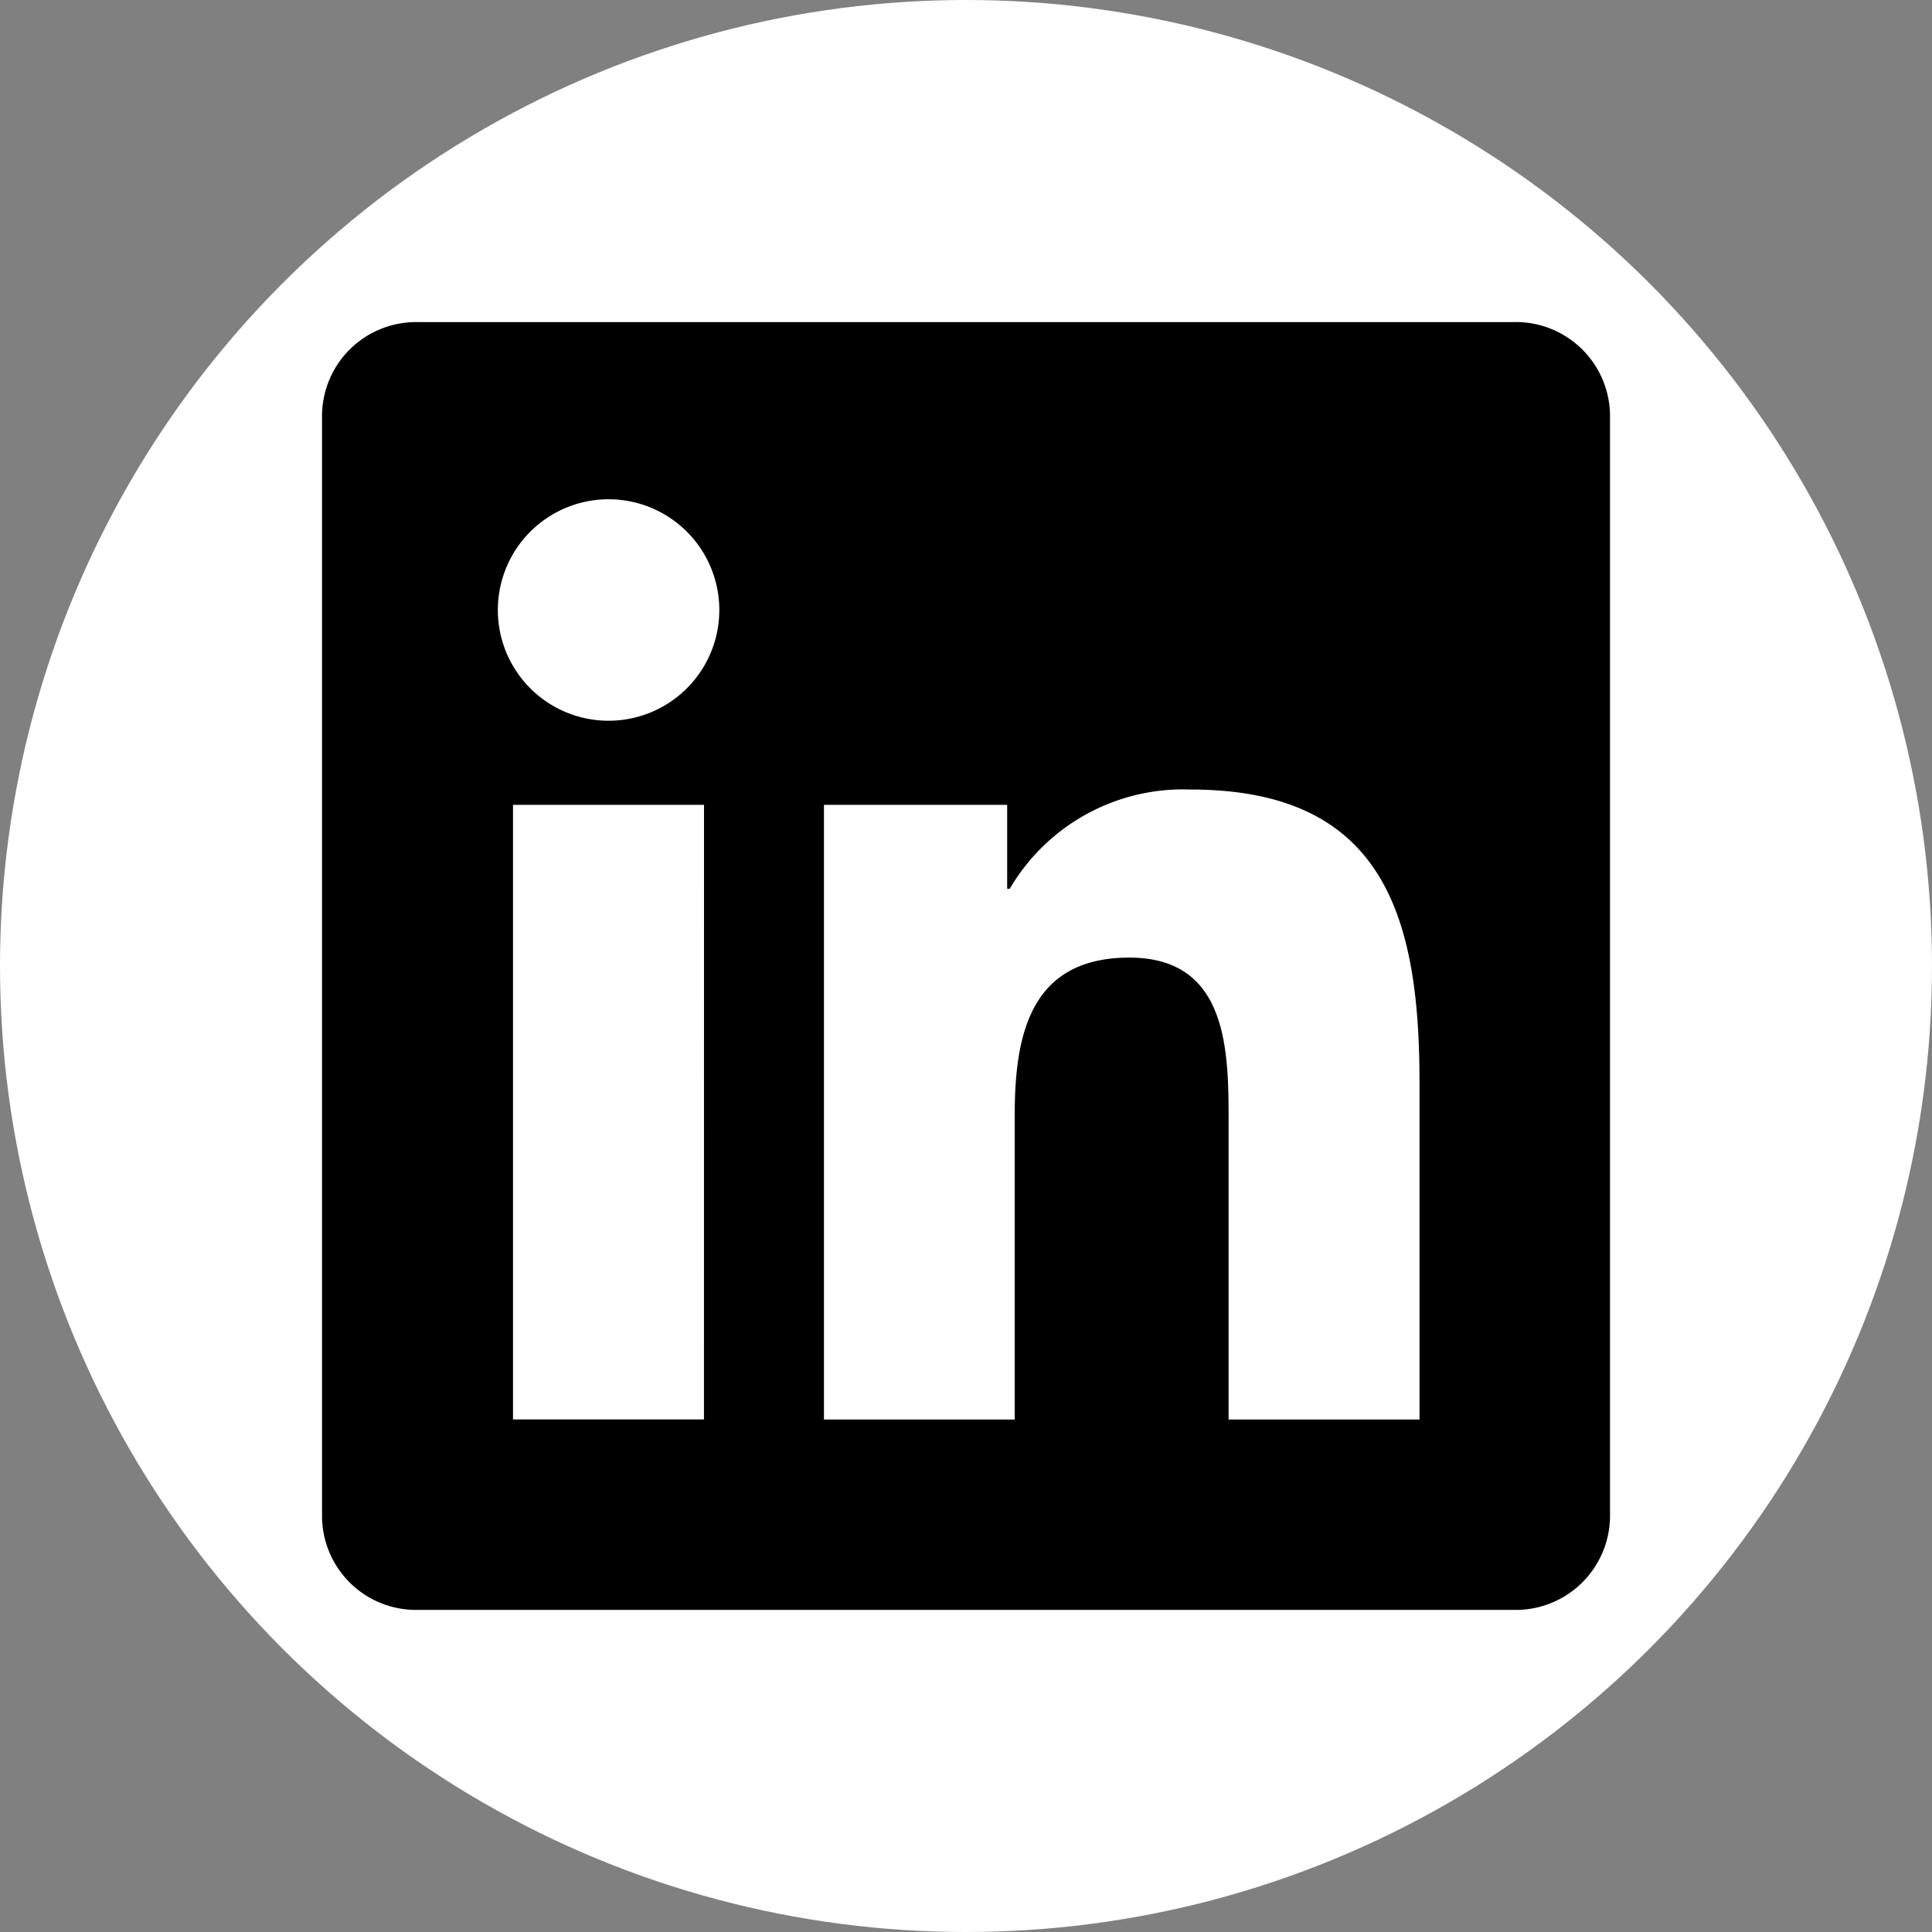
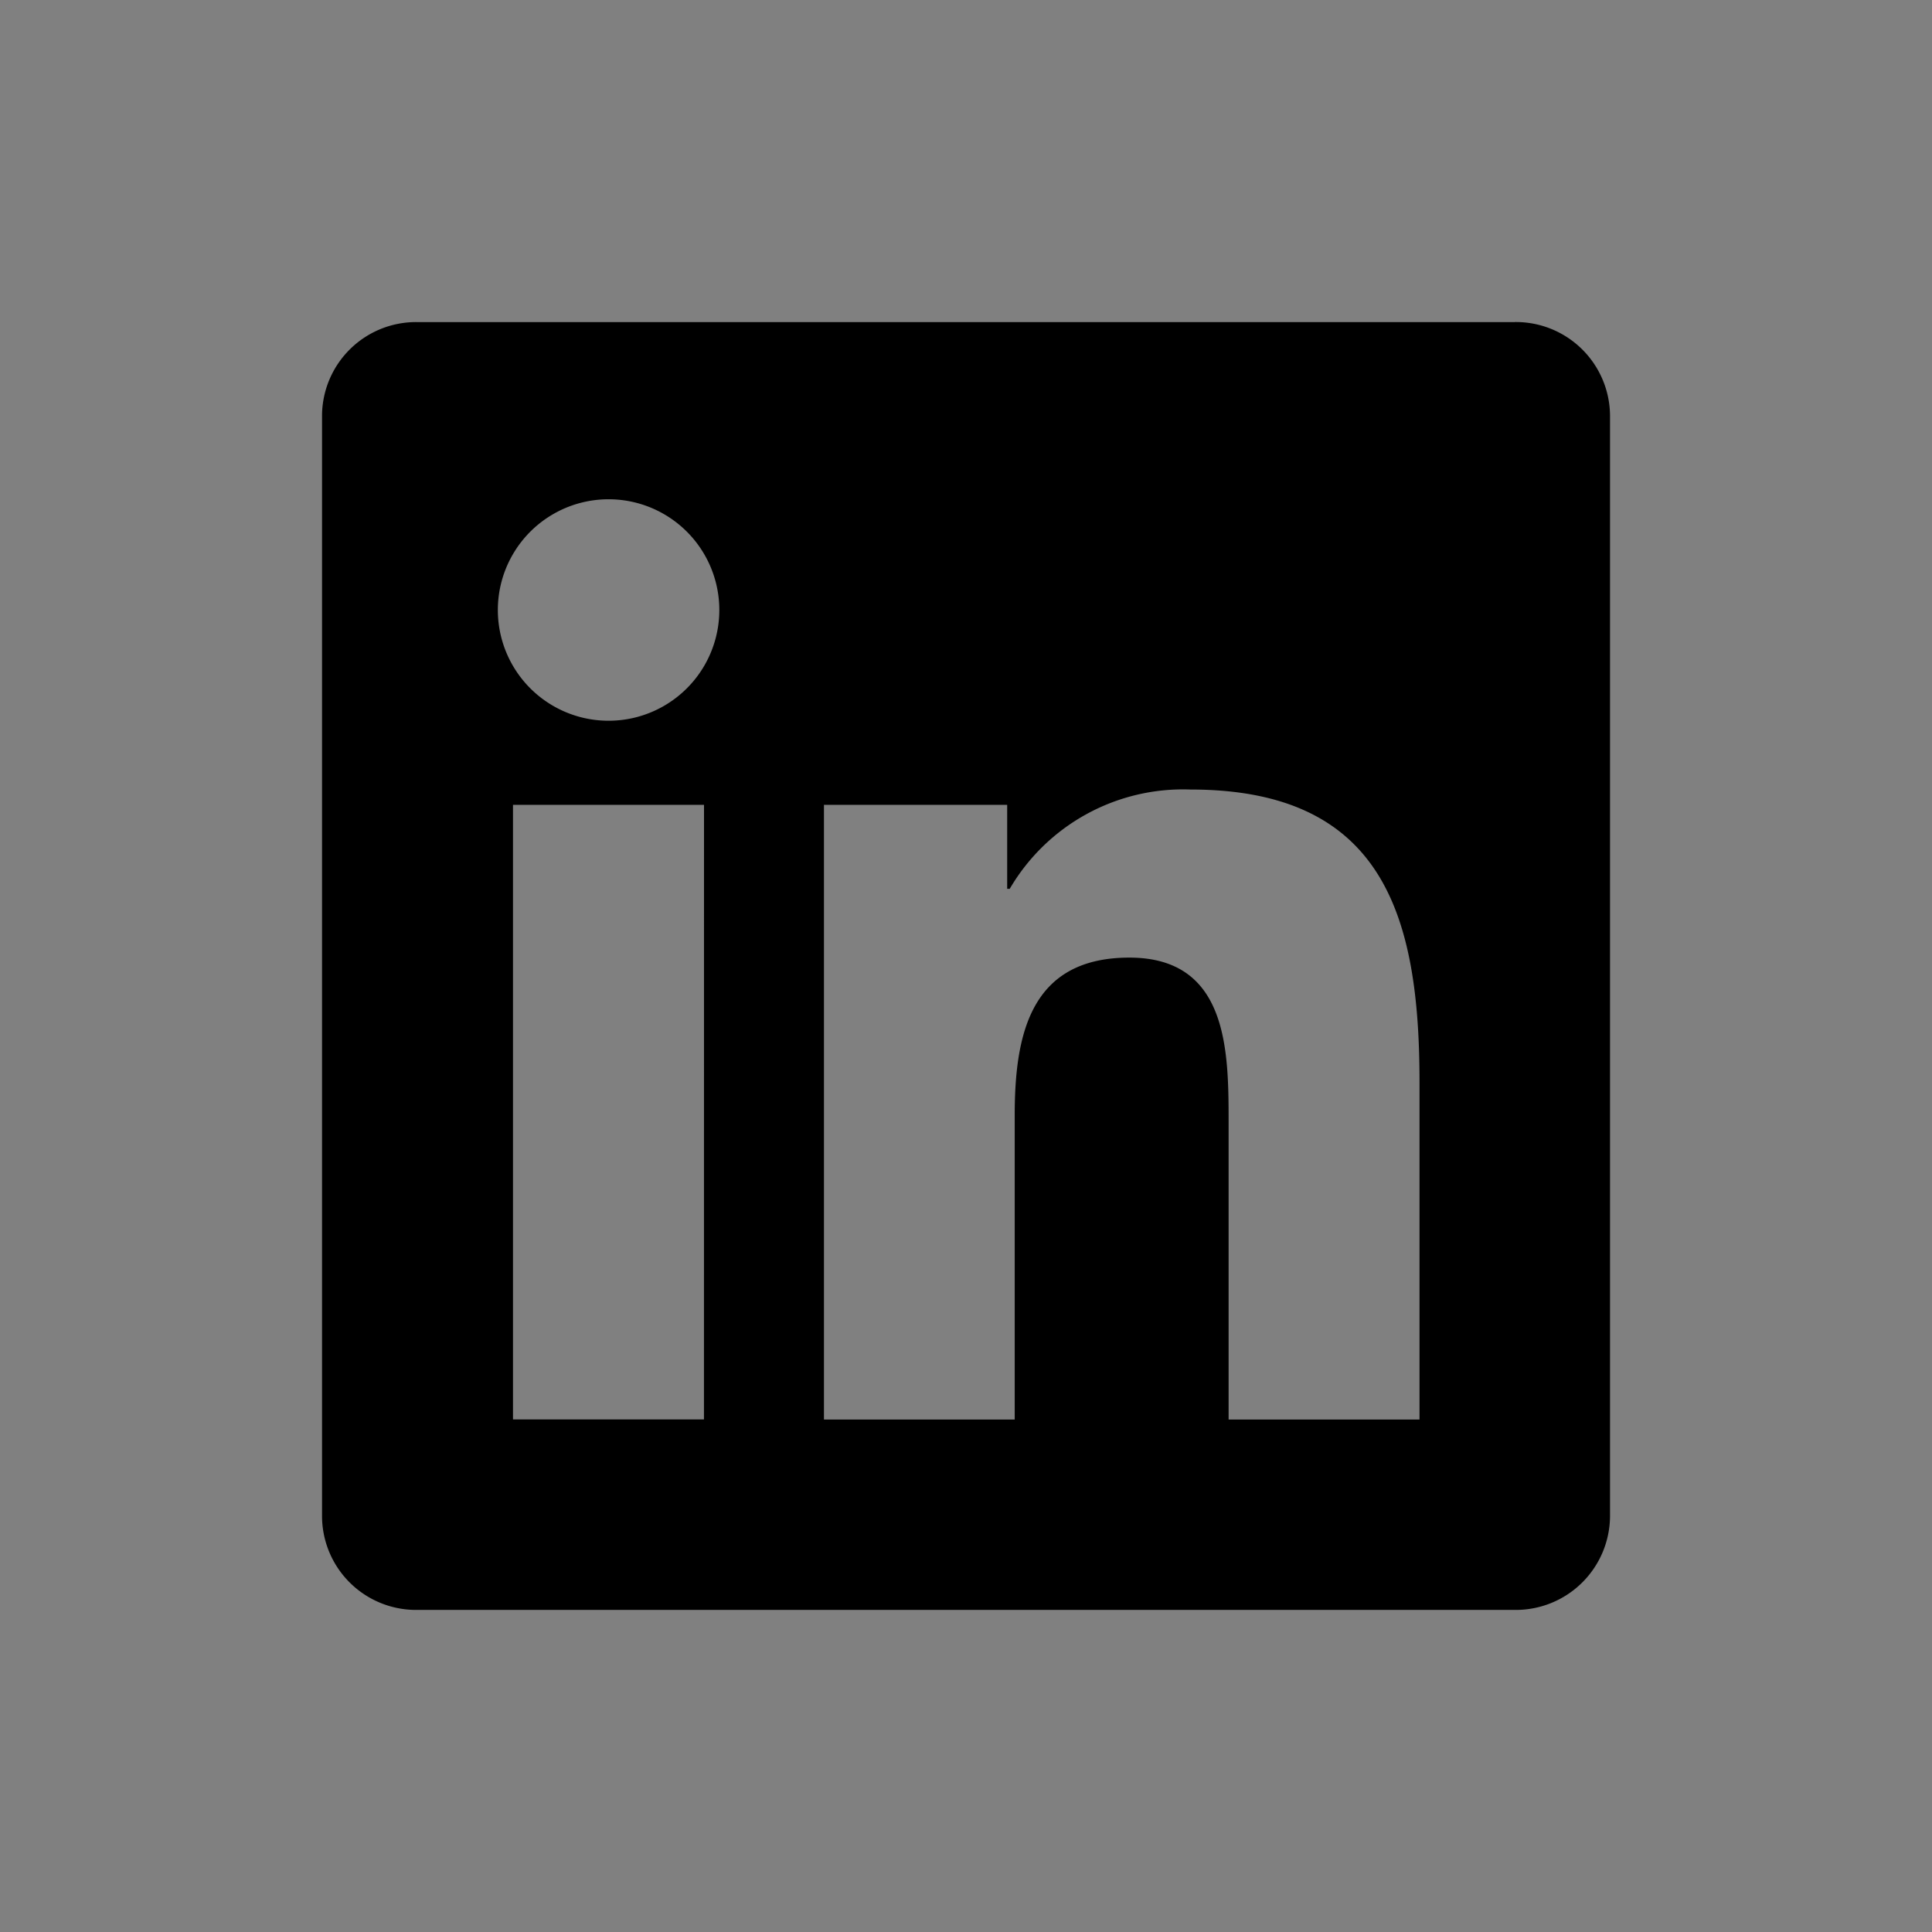
<svg xmlns="http://www.w3.org/2000/svg" width="38" height="38" fill="none">
  <rect width="100%" height="100%" fill="#808080" stroke="none" />
-   <circle cx="19" cy="19" r="19" fill="#fff" />
  <path fill="#000" d="M27.92 27.92h-3.755v-5.88c0-1.401-.025-3.205-1.952-3.205-1.955 0-2.255 1.527-2.255 3.105v5.98h-3.752V15.83h3.604v1.652h.05a3.95 3.95 0 0 1 3.555-1.953c3.805 0 4.505 2.503 4.505 5.758zM11.97 14.176a2.178 2.178 0 1 1 0-4.356 2.178 2.178 0 0 1 0 4.356m1.876 13.742H10.09V15.83h3.757zM29.791 6.335H8.202A1.85 1.85 0 0 0 6.334 8.16v21.677a1.85 1.85 0 0 0 1.868 1.828h21.589a1.854 1.854 0 0 0 1.876-1.828V8.16a1.853 1.853 0 0 0-1.876-1.826" />
</svg>